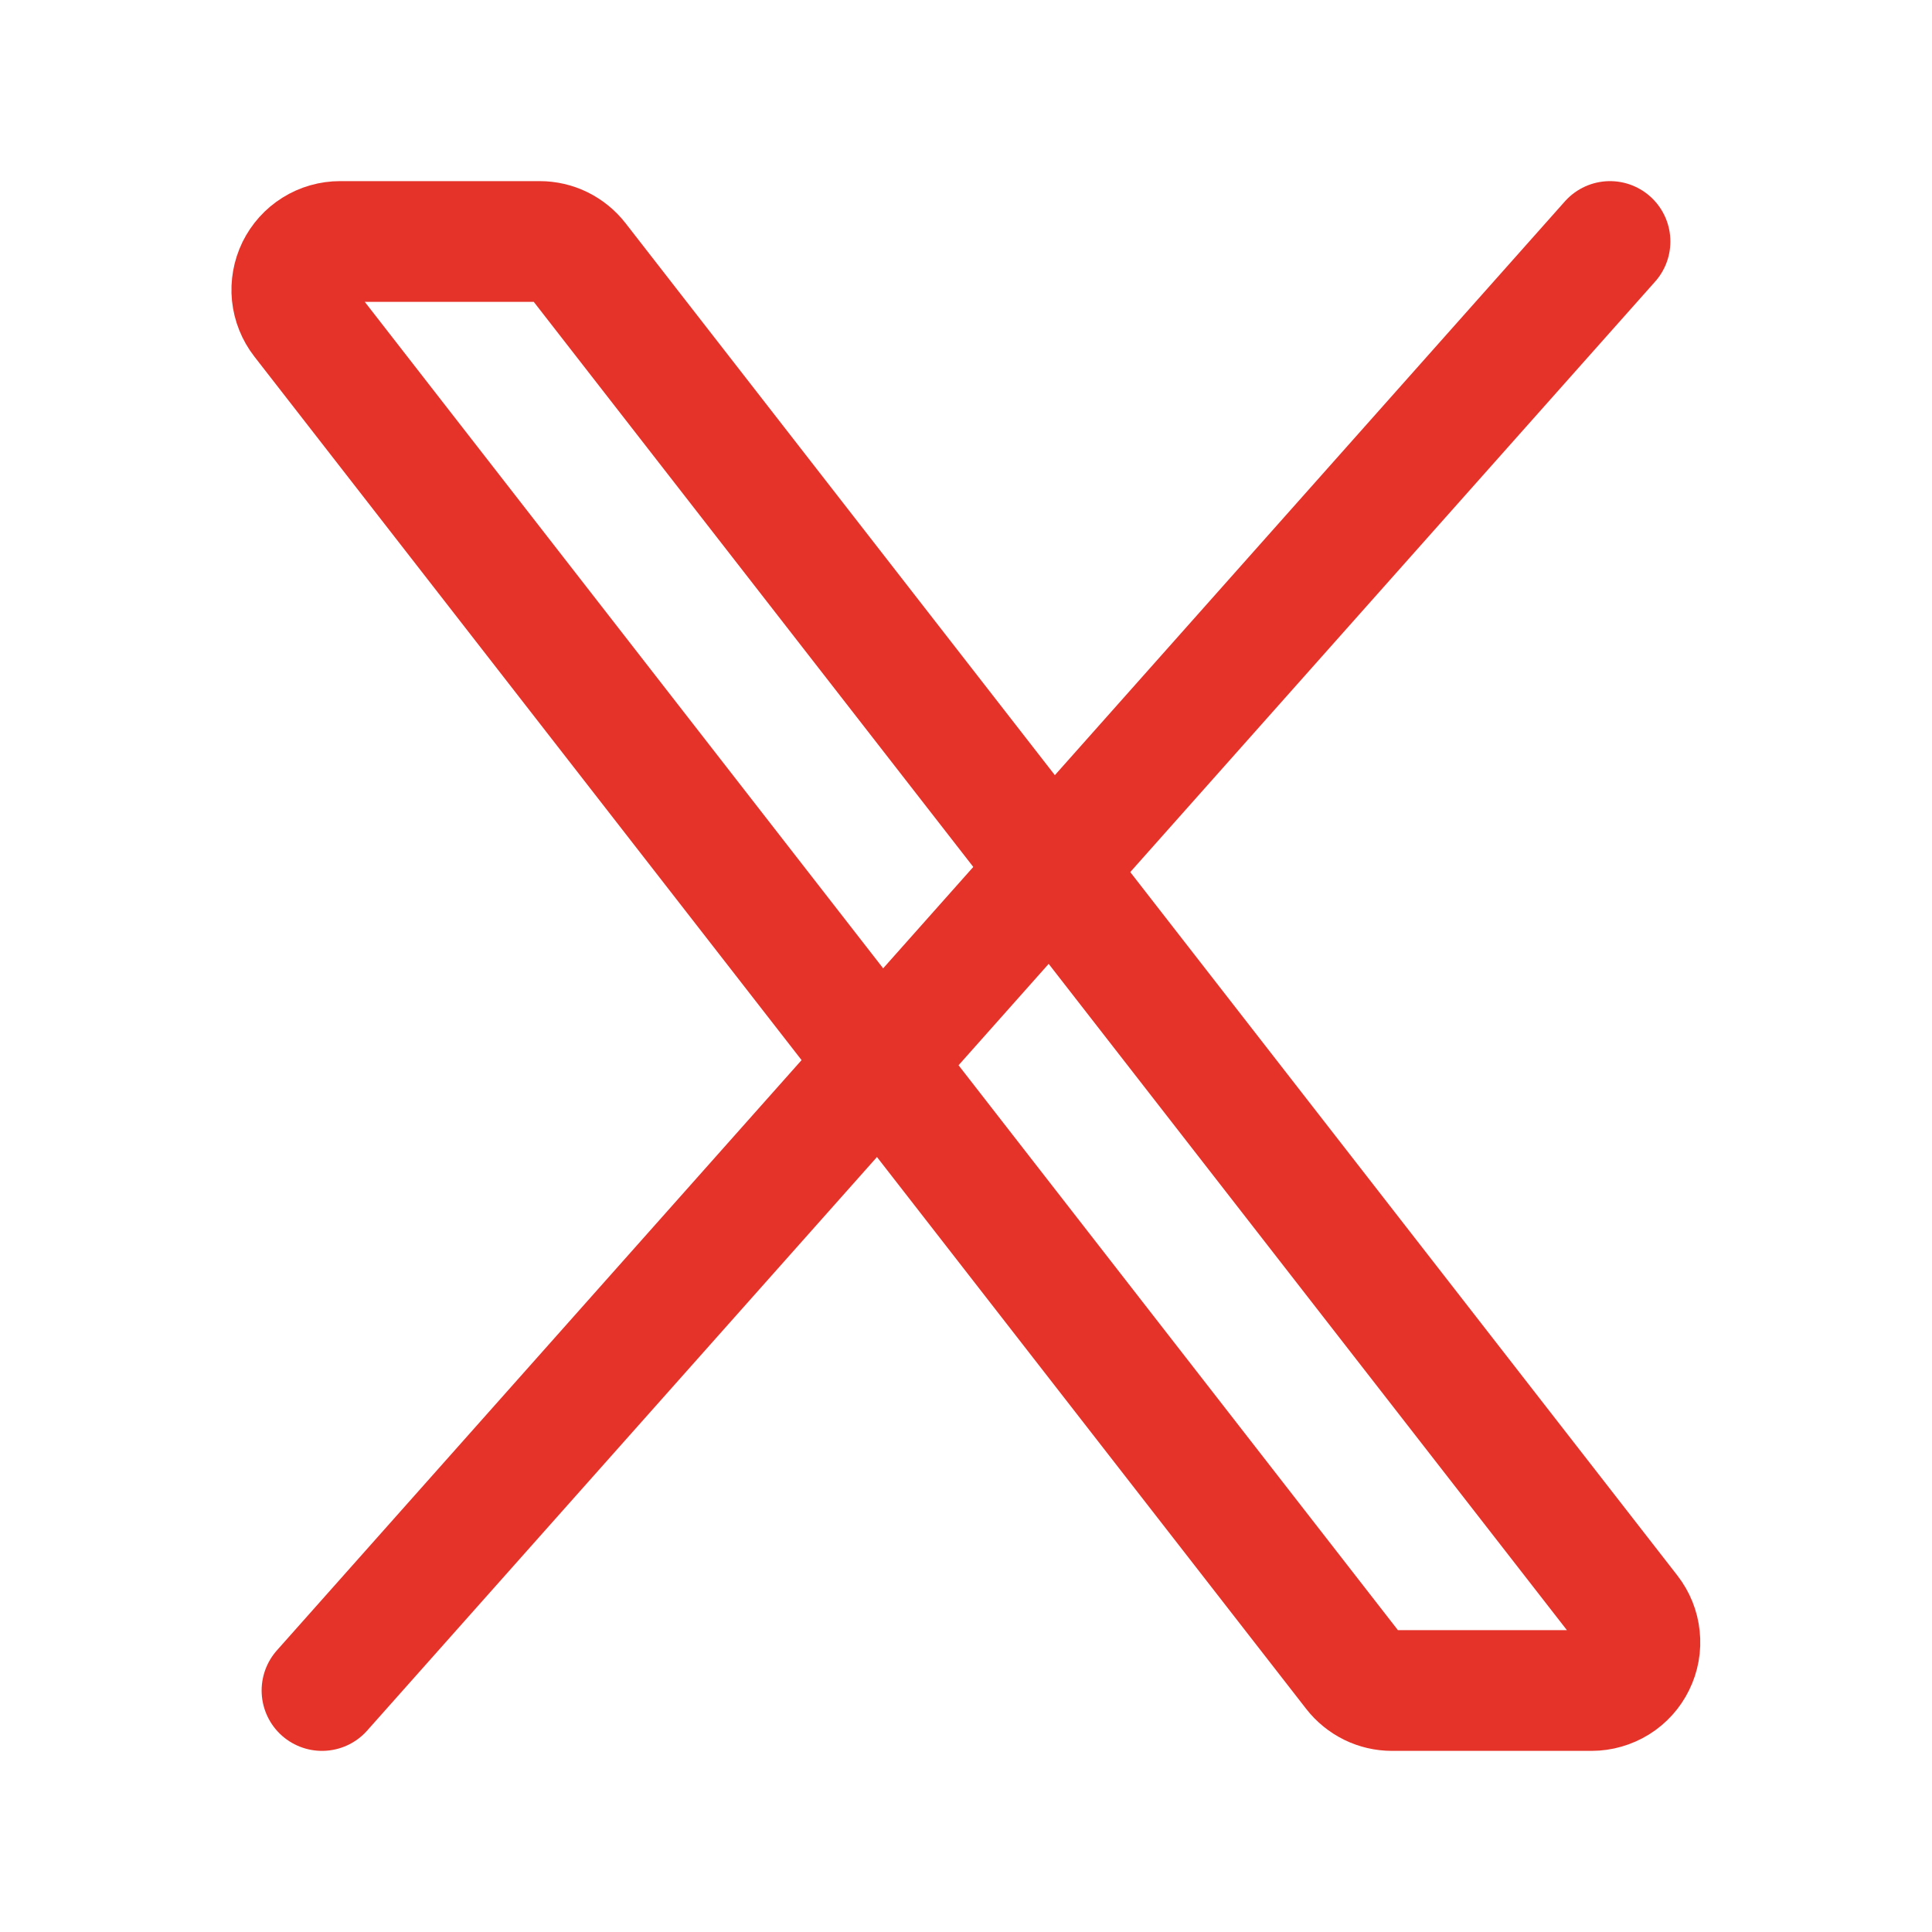
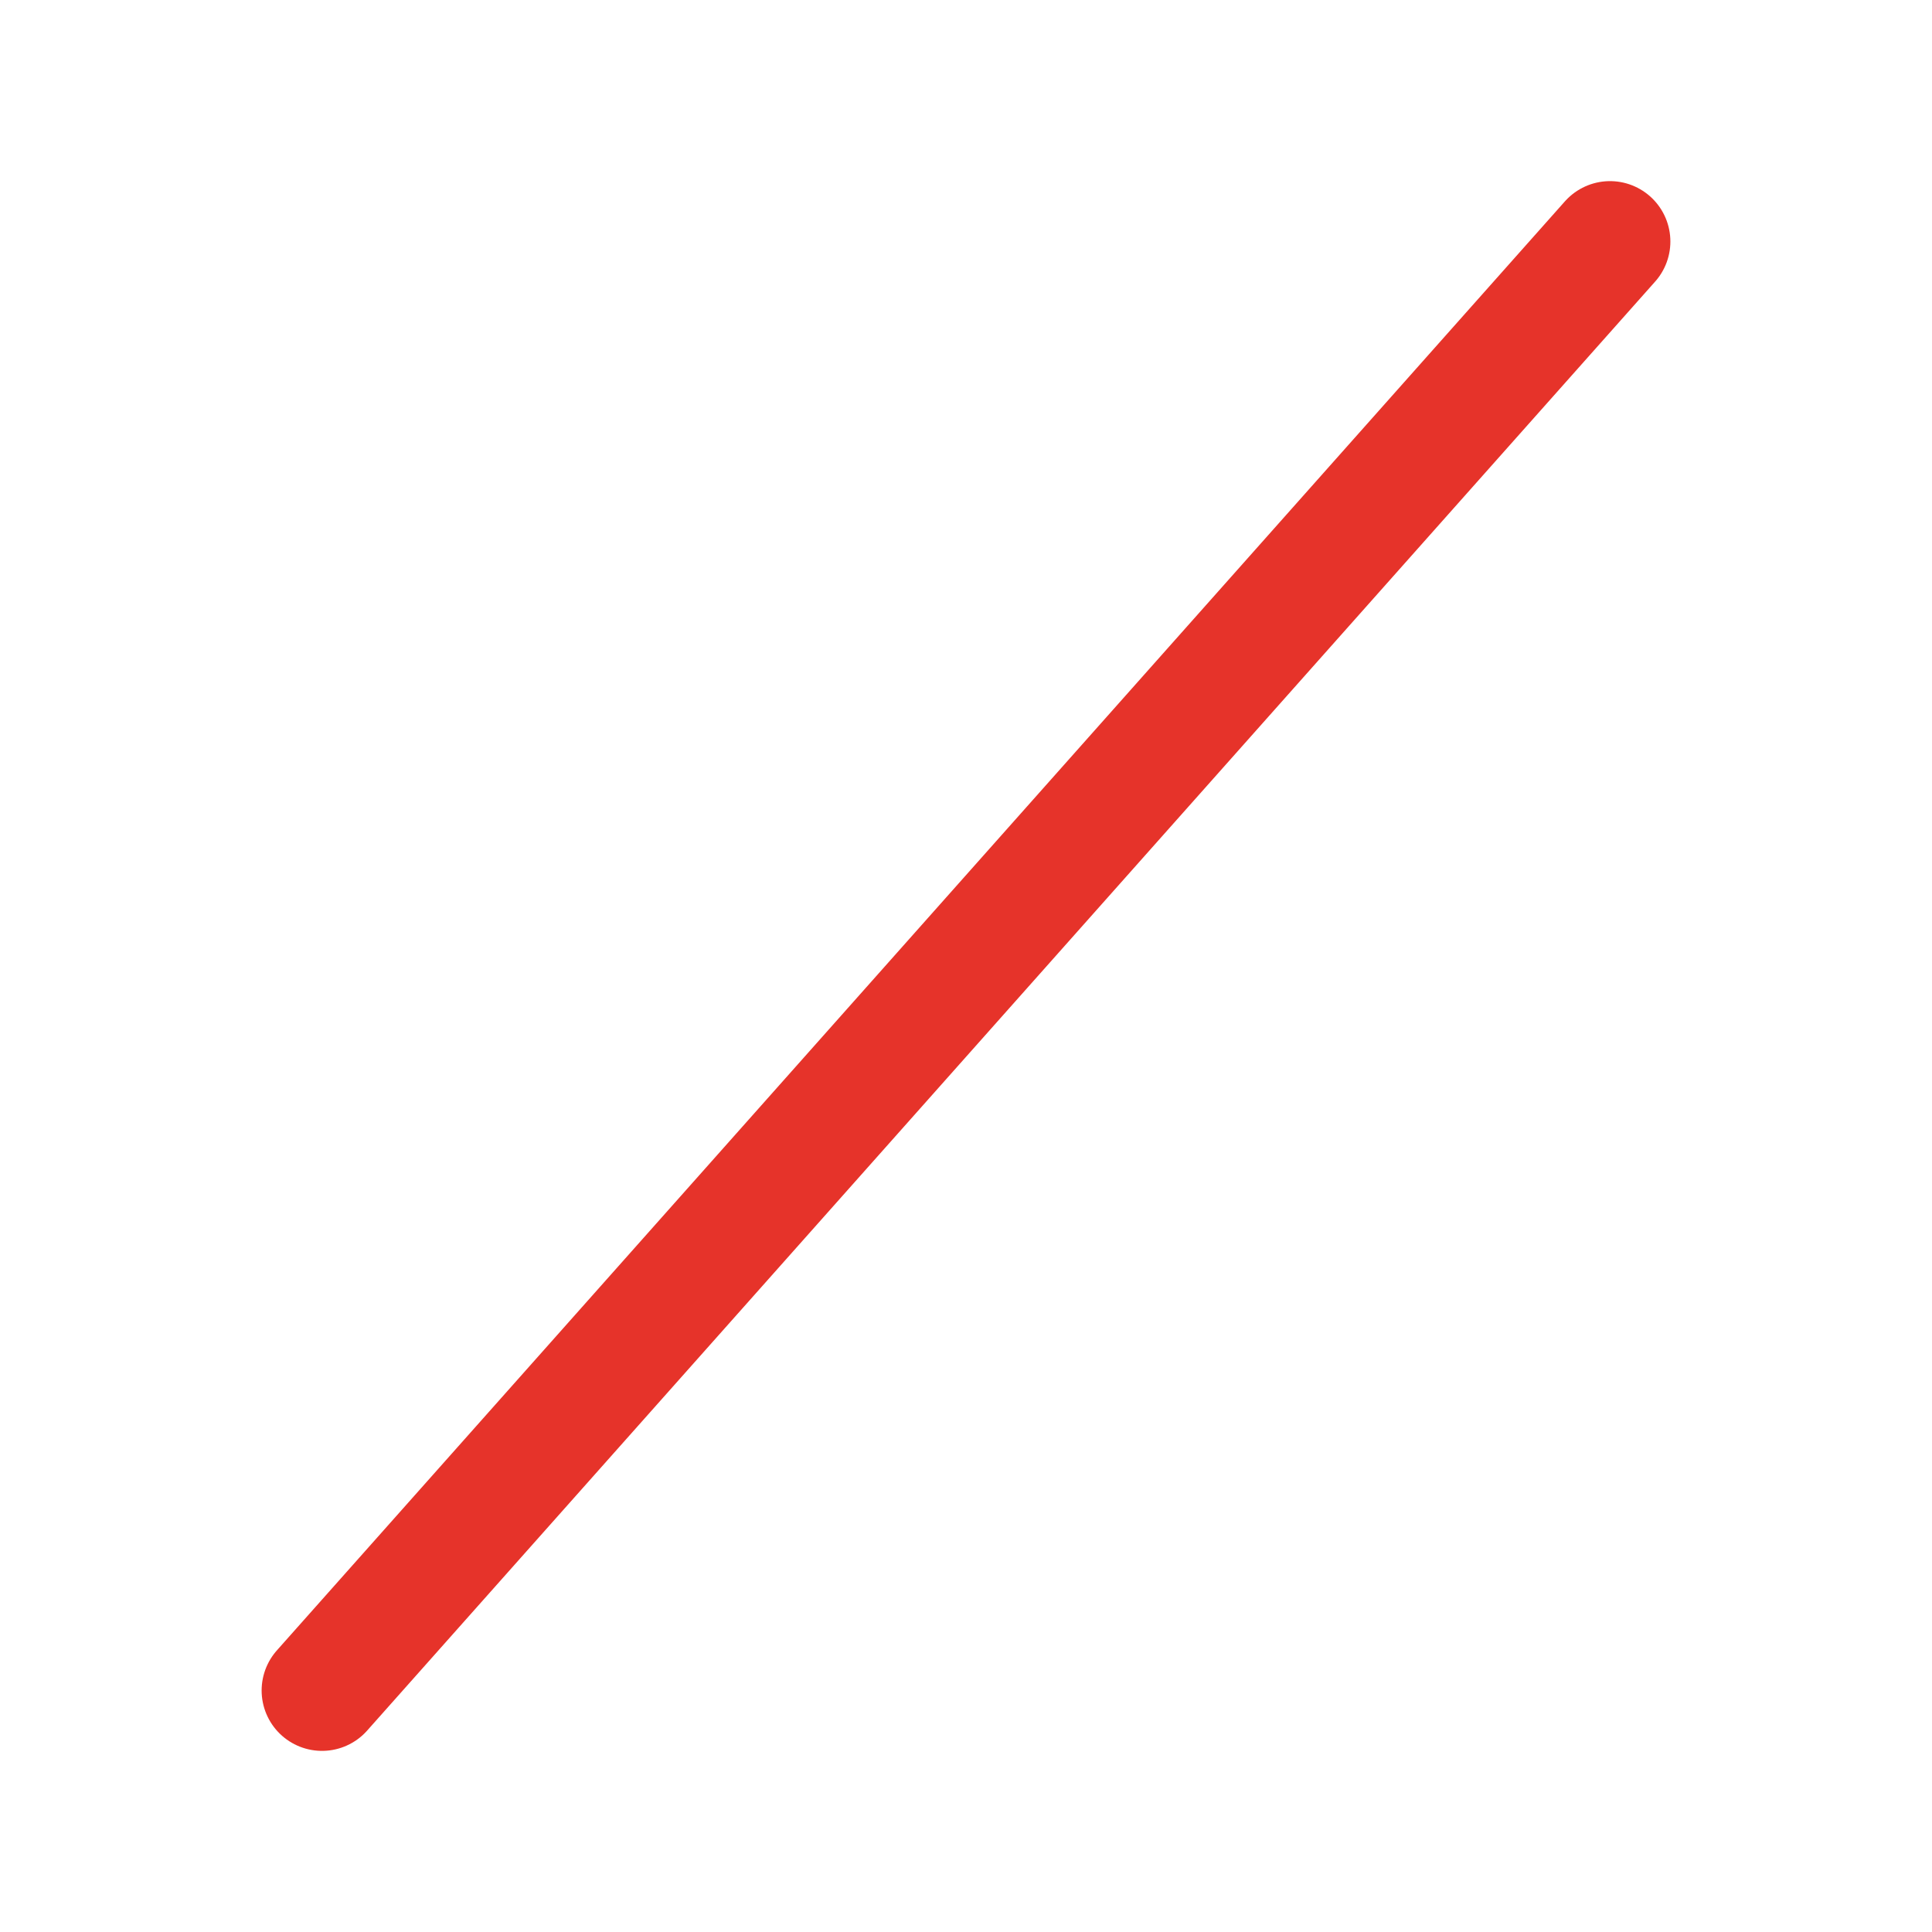
<svg xmlns="http://www.w3.org/2000/svg" width="24" height="24" viewBox="0 0 24 24" fill="none">
-   <path d="M16.818 20.768L3.751 3.968C3.682 3.879 3.64 3.773 3.628 3.661C3.617 3.55 3.637 3.437 3.686 3.336C3.736 3.235 3.812 3.15 3.907 3.091C4.003 3.031 4.113 3 4.225 3H6.705C6.796 3 6.886 3.021 6.968 3.061C7.05 3.102 7.122 3.16 7.178 3.232L20.245 20.032C20.314 20.121 20.357 20.227 20.368 20.339C20.38 20.45 20.36 20.563 20.31 20.664C20.261 20.765 20.184 20.85 20.089 20.909C19.993 20.968 19.883 21 19.771 21H17.291C17.2 21 17.11 20.979 17.028 20.939C16.946 20.898 16.874 20.84 16.818 20.768Z" stroke="#E6332A" stroke-width="1.5" />
  <path d="M20 3L4 21" stroke="#E6332A" stroke-width="1.5" stroke-linecap="round" />
</svg>